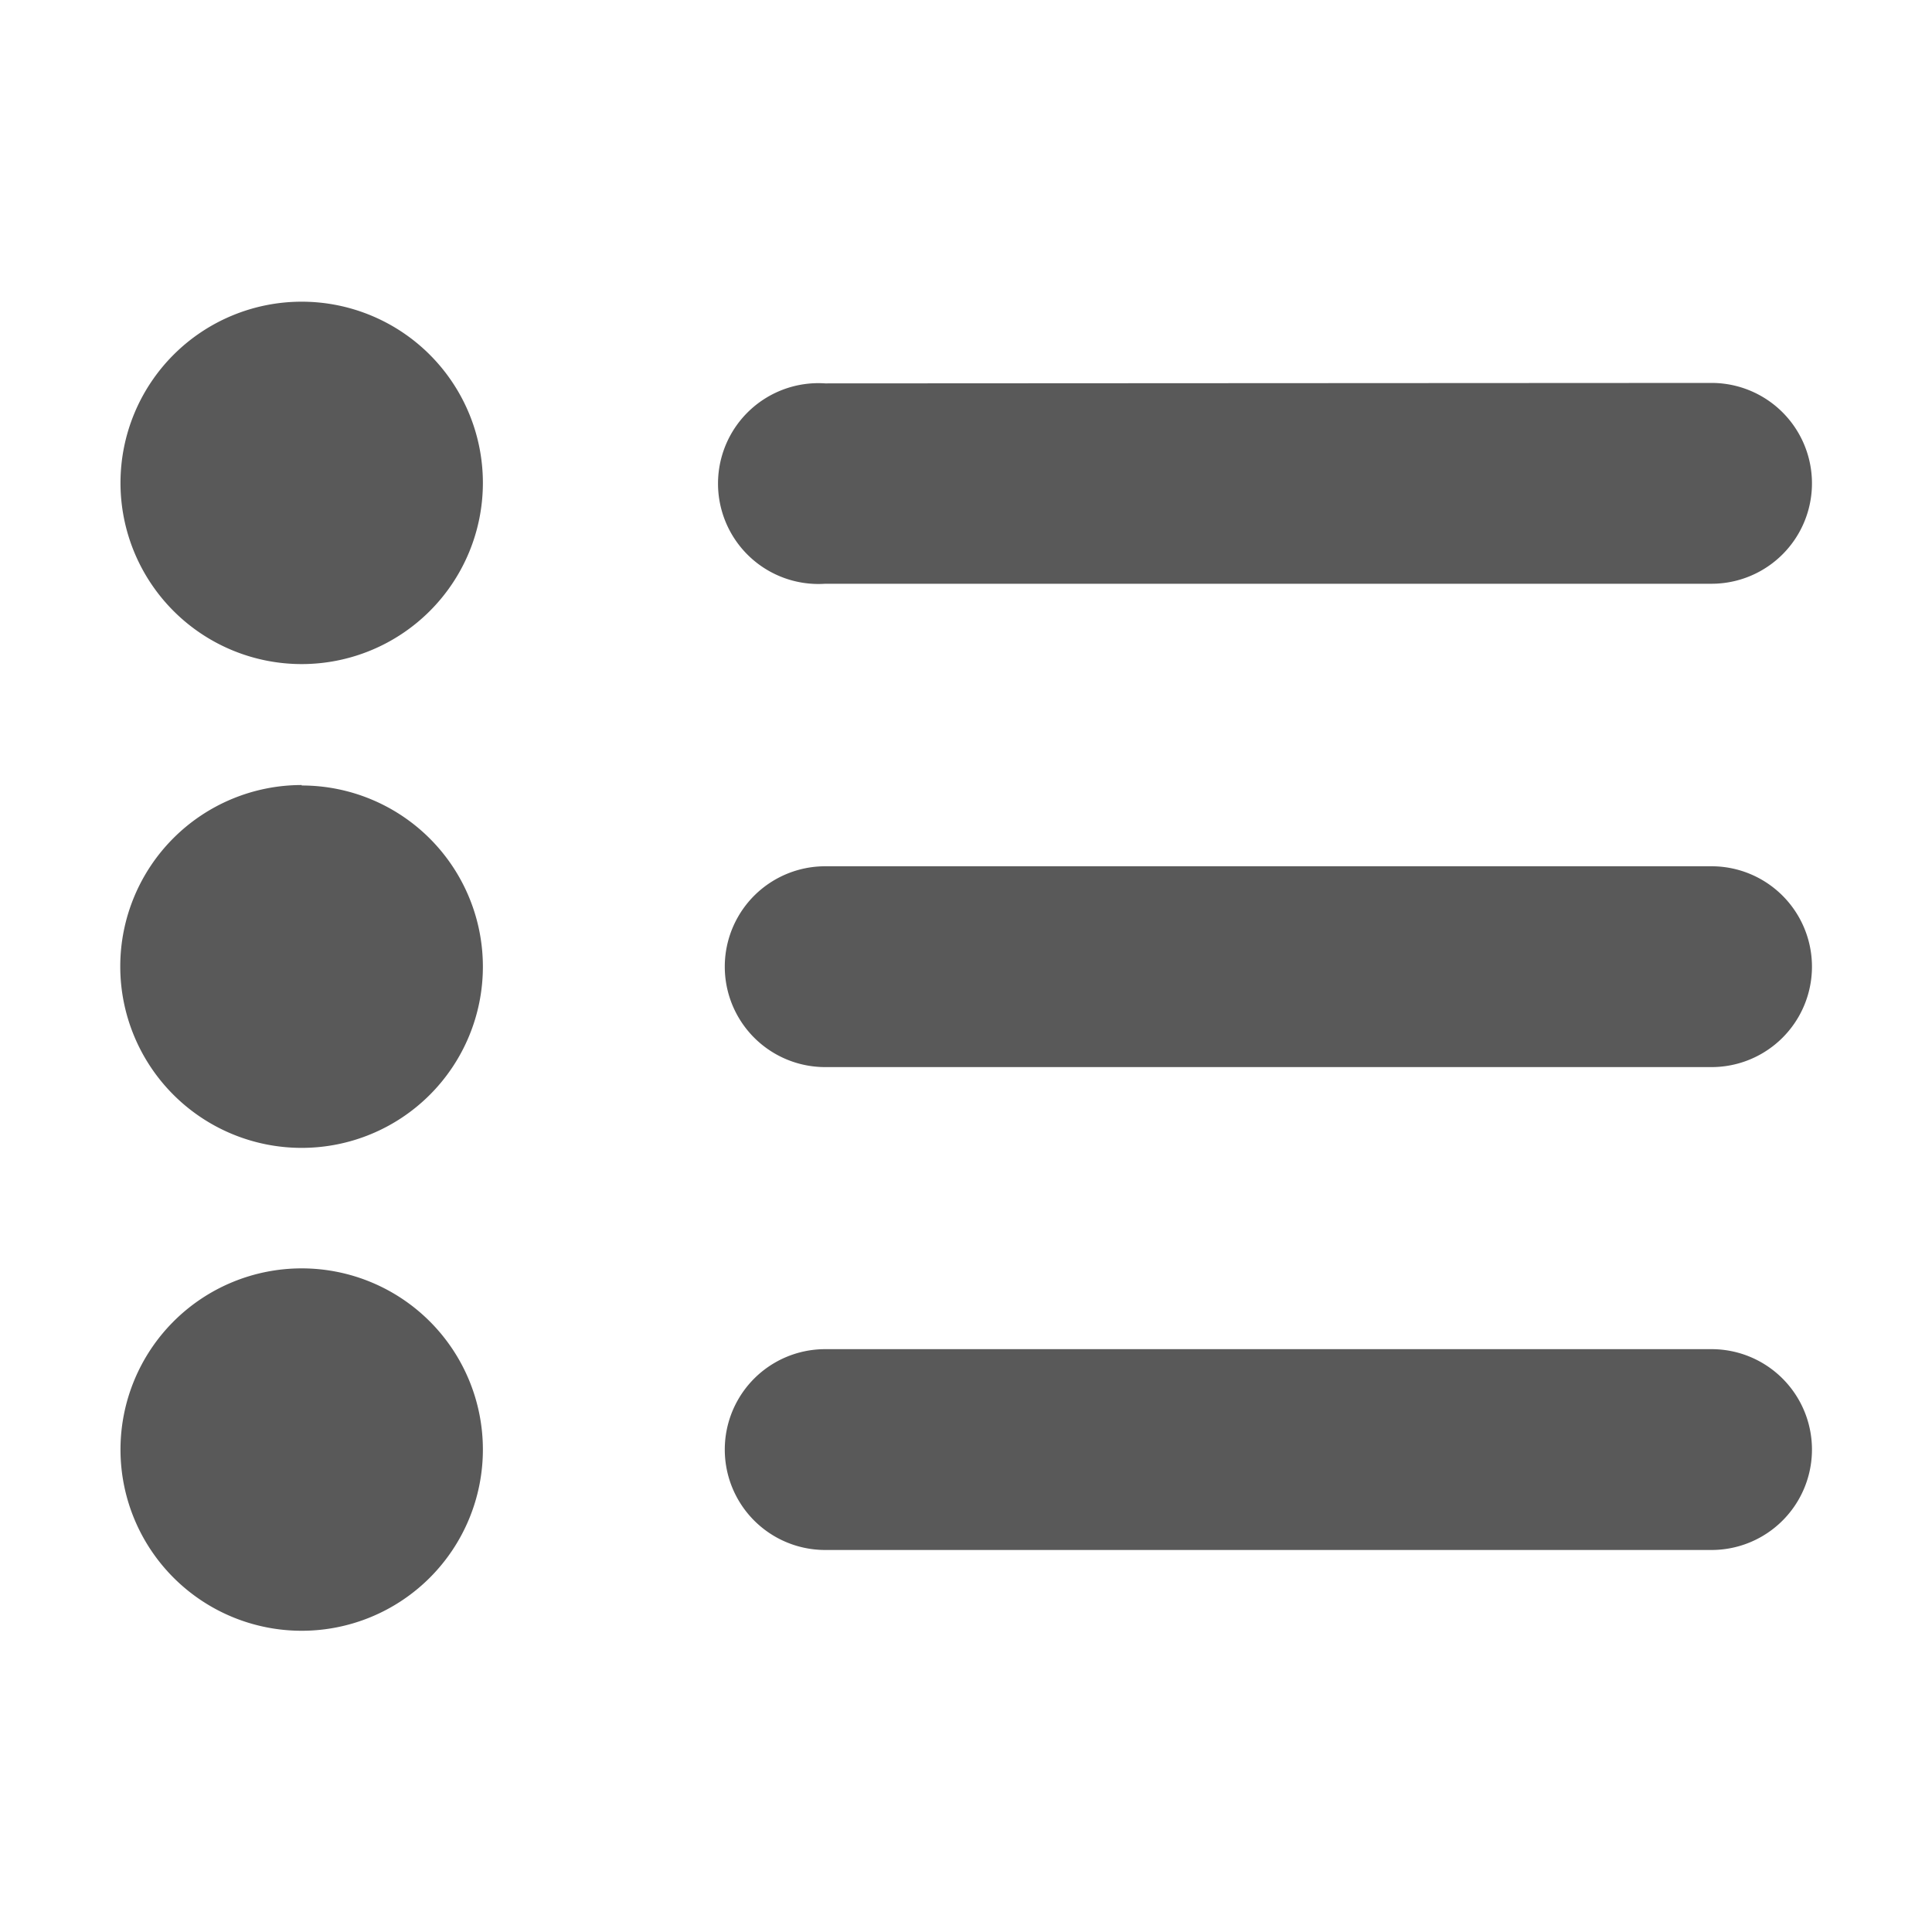
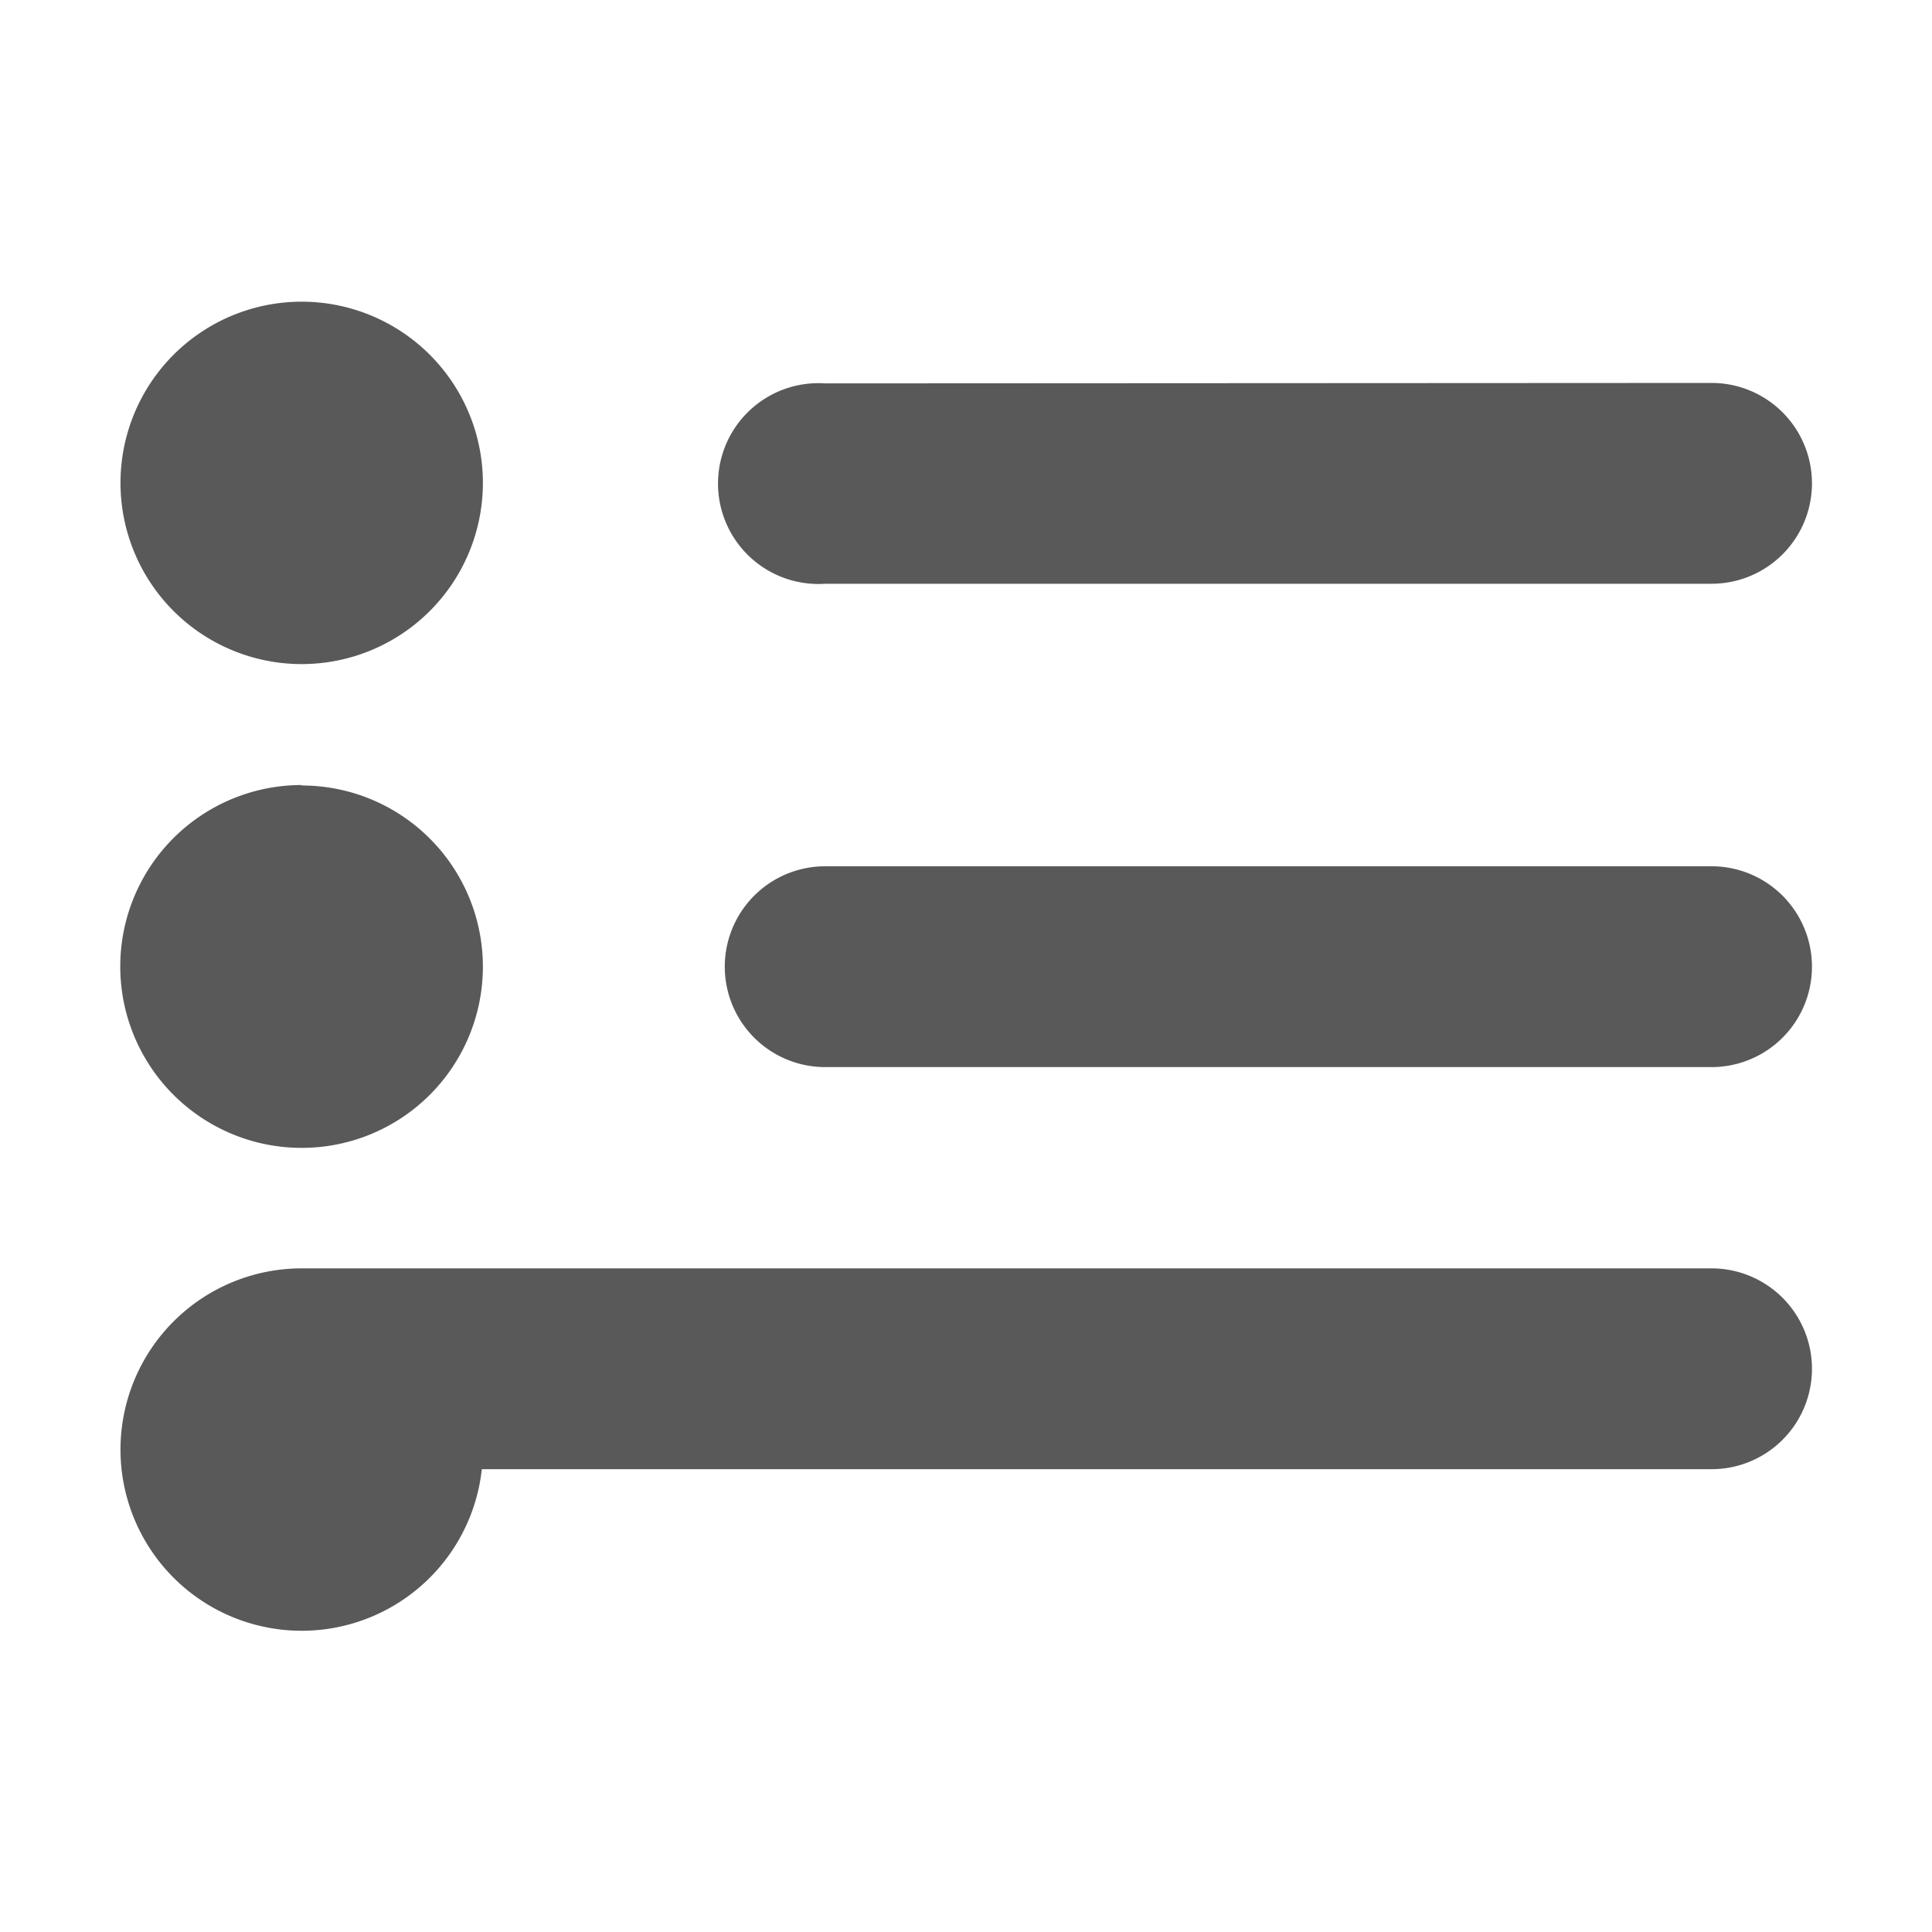
<svg xmlns="http://www.w3.org/2000/svg" viewBox="0 0 4.233 4.233" height="16" width="16">
-   <path d="M.661.661a.397.397 0 1 0 0 .794.397.397 0 0 0 0-.794zM1.808.84a.22.22 0 1 0 0 .439H3.75a.22.22 0 1 0 0-.44zm-1.147.88a.397.397 0 1 0 0 .795.397.397 0 0 0 0-.794zm1.147.178a.22.22 0 1 0 0 .44H3.75a.22.22 0 1 0 0-.44zm-1.147.881a.397.397 0 1 0 0 .794.397.397 0 0 0 0-.794zm1.147.177a.22.22 0 1 0 0 .44H3.75a.22.22 0 1 0 0-.44z" style="line-height:normal;font-variant-ligatures:normal;font-variant-position:normal;font-variant-caps:normal;font-variant-numeric:normal;font-variant-alternates:normal;font-variant-east-asian:normal;font-feature-settings:normal;font-variation-settings:normal;text-indent:0;text-align:start;text-decoration-line:none;text-decoration-style:solid;text-decoration-color:#000;text-transform:none;text-orientation:mixed;shape-padding:0;shape-margin:0;inline-size:0;isolation:auto;mix-blend-mode:normal" color="#000" font-weight="400" font-family="sans-serif" white-space="normal" overflow="visible" fill="#595959" />
+   <path d="M.661.661a.397.397 0 1 0 0 .794.397.397 0 0 0 0-.794zM1.808.84a.22.22 0 1 0 0 .439H3.75a.22.22 0 1 0 0-.44zm-1.147.88a.397.397 0 1 0 0 .795.397.397 0 0 0 0-.794zm1.147.178a.22.22 0 1 0 0 .44H3.75a.22.22 0 1 0 0-.44zm-1.147.881a.397.397 0 1 0 0 .794.397.397 0 0 0 0-.794za.22.22 0 1 0 0 .44H3.75a.22.22 0 1 0 0-.44z" style="line-height:normal;font-variant-ligatures:normal;font-variant-position:normal;font-variant-caps:normal;font-variant-numeric:normal;font-variant-alternates:normal;font-variant-east-asian:normal;font-feature-settings:normal;font-variation-settings:normal;text-indent:0;text-align:start;text-decoration-line:none;text-decoration-style:solid;text-decoration-color:#000;text-transform:none;text-orientation:mixed;shape-padding:0;shape-margin:0;inline-size:0;isolation:auto;mix-blend-mode:normal" color="#000" font-weight="400" font-family="sans-serif" white-space="normal" overflow="visible" fill="#595959" />
</svg>